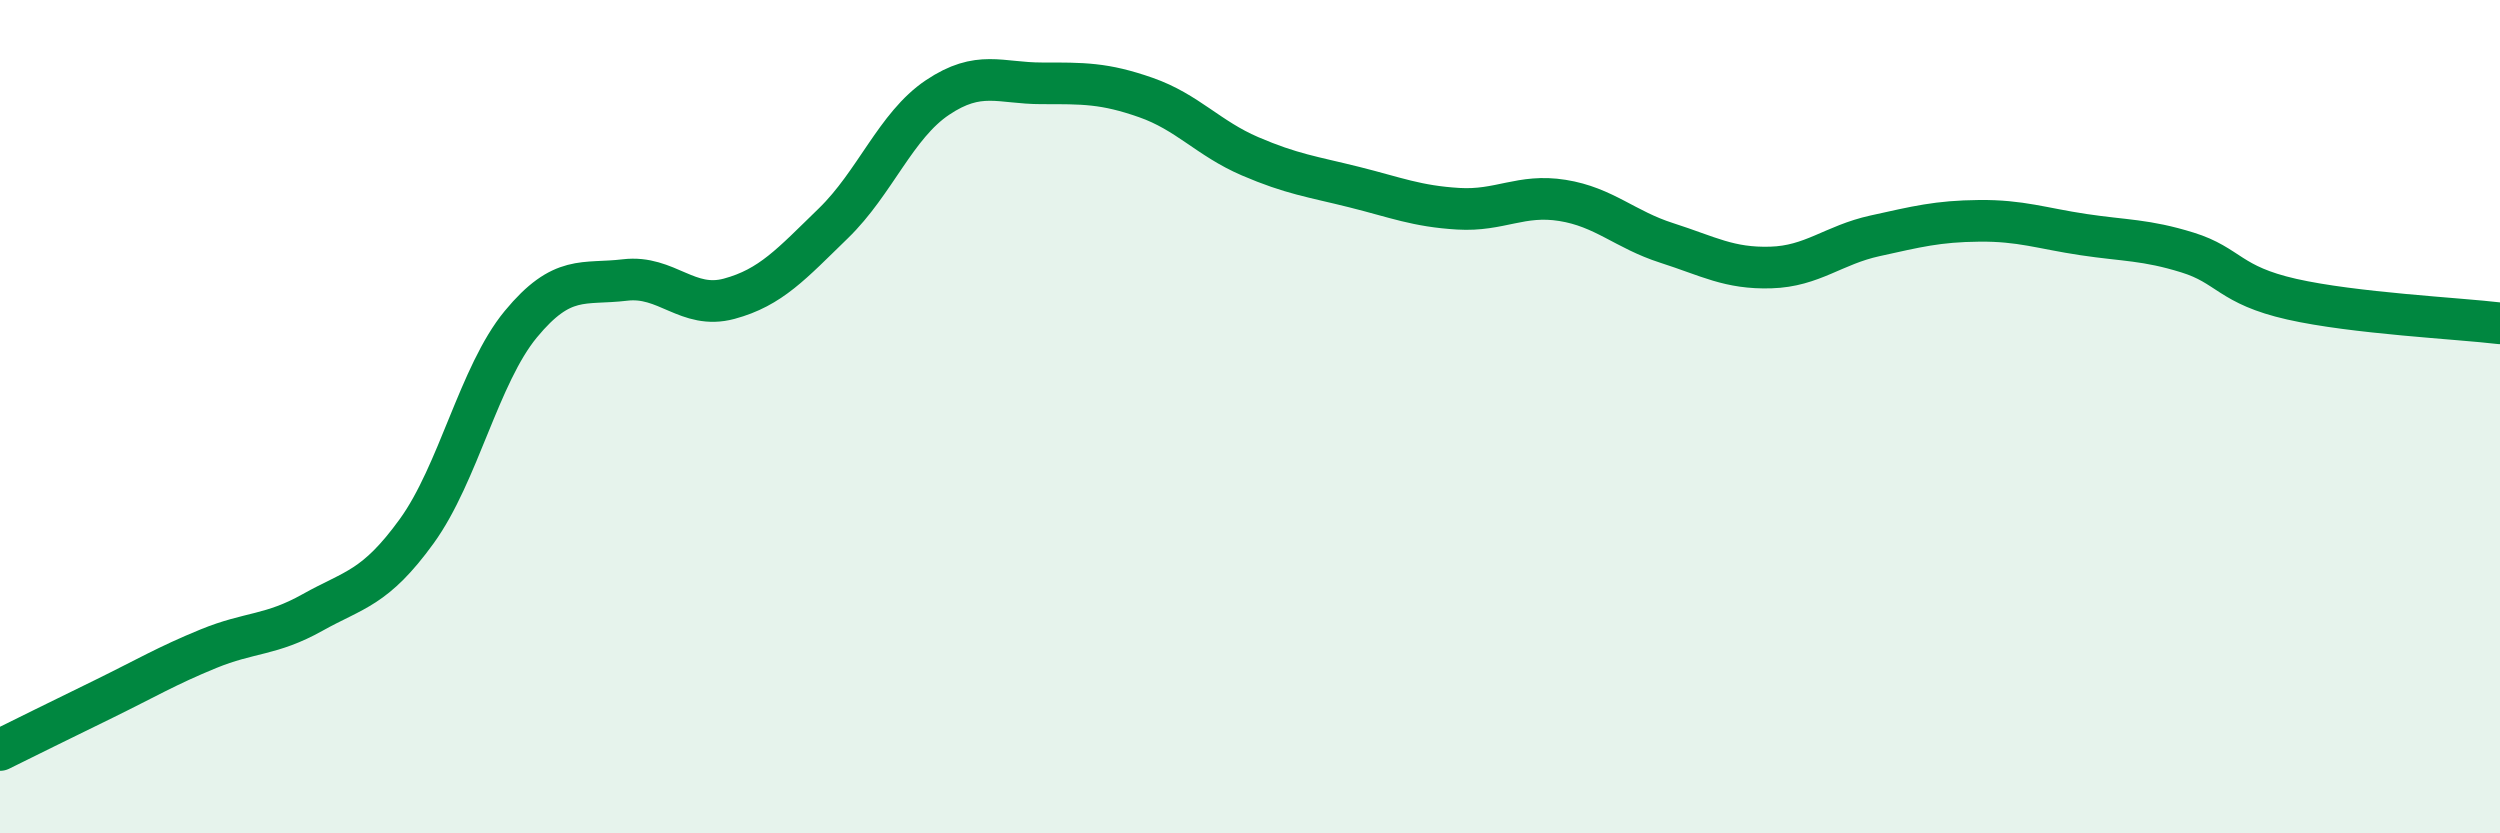
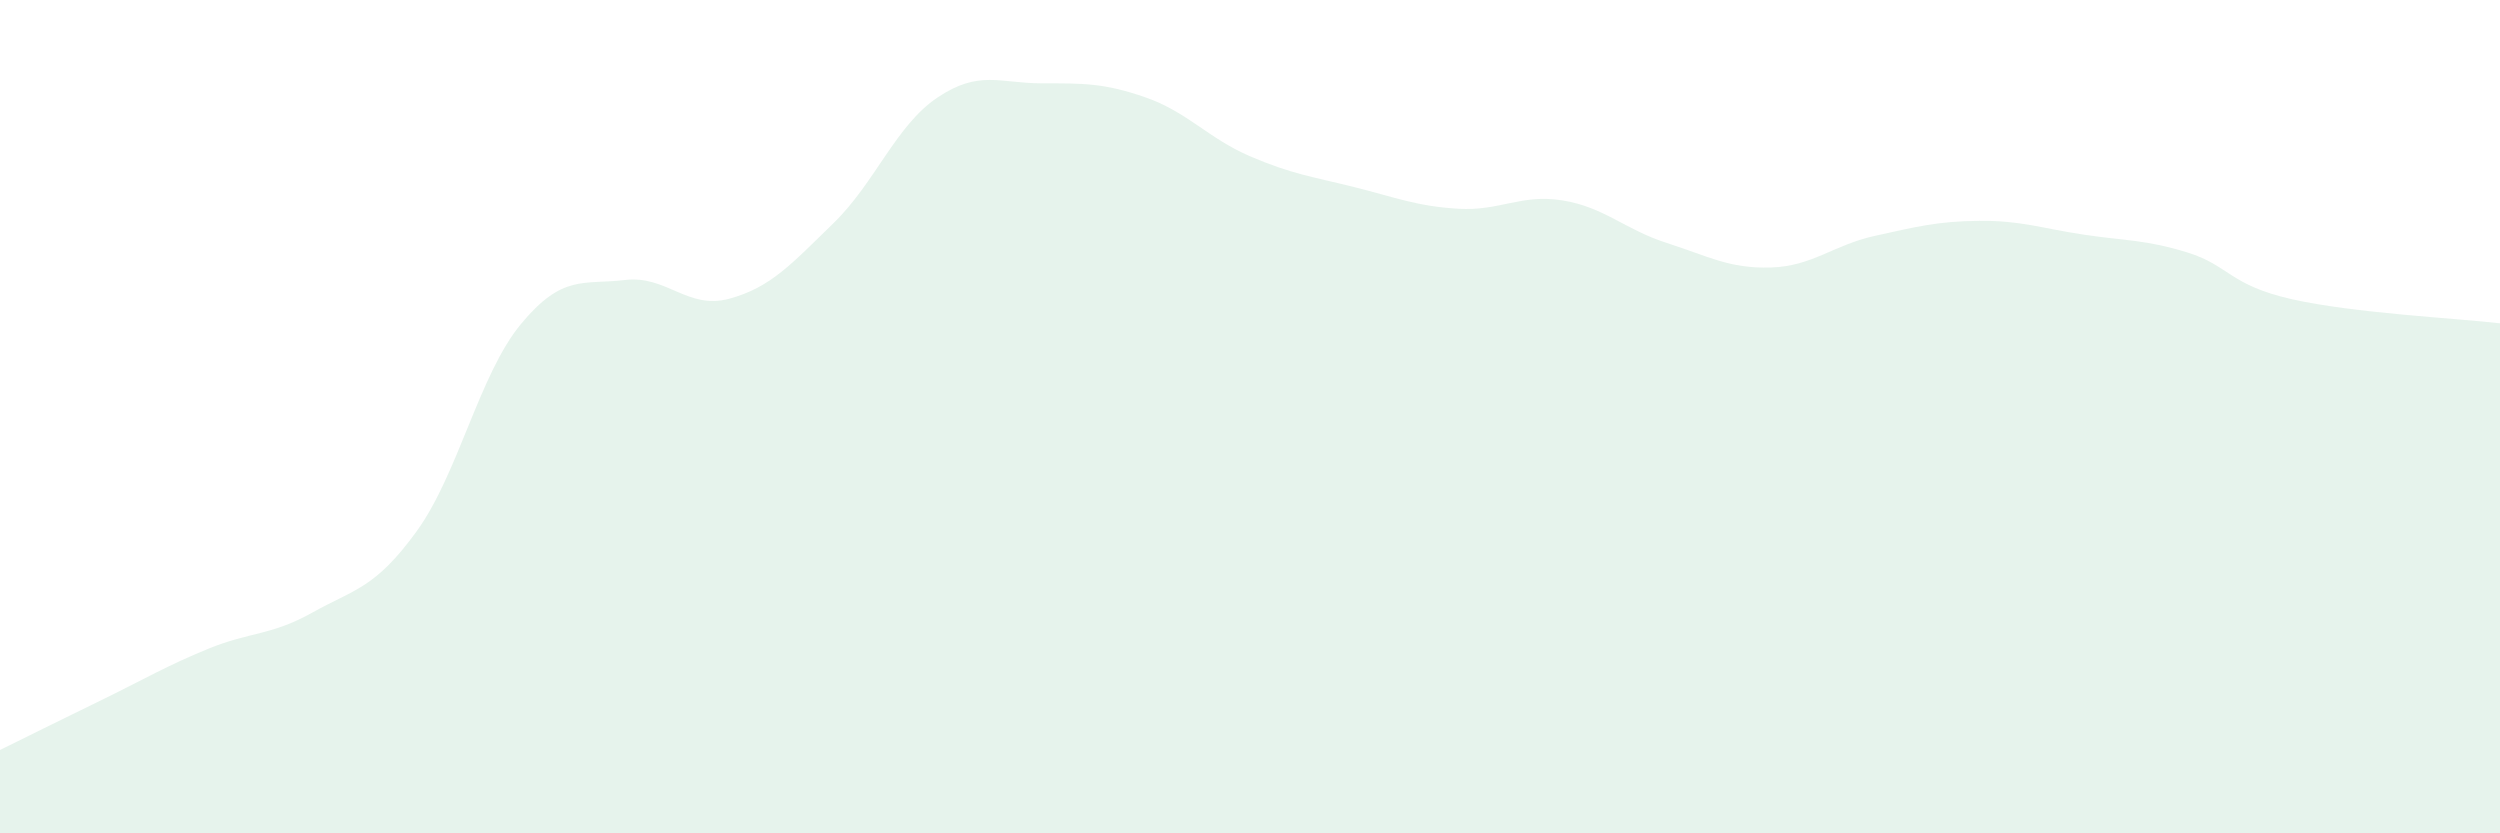
<svg xmlns="http://www.w3.org/2000/svg" width="60" height="20" viewBox="0 0 60 20">
  <path d="M 0,18 C 0.5,17.75 1.5,17.26 2.5,16.77 C 3.5,16.28 4,15.98 5,15.57 C 6,15.16 6.5,15.26 7.5,14.7 C 8.5,14.14 9,14.13 10,12.75 C 11,11.37 11.5,8.99 12.5,7.78 C 13.5,6.57 14,6.84 15,6.72 C 16,6.6 16.5,7.44 17.5,7.17 C 18.5,6.9 19,6.33 20,5.36 C 21,4.39 21.5,3.01 22.5,2.34 C 23.5,1.67 24,2 25,2 C 26,2 26.5,1.99 27.5,2.34 C 28.5,2.69 29,3.32 30,3.75 C 31,4.18 31.5,4.24 32.5,4.49 C 33.5,4.74 34,4.95 35,5.01 C 36,5.07 36.5,4.65 37.5,4.81 C 38.5,4.97 39,5.51 40,5.83 C 41,6.15 41.5,6.45 42.5,6.42 C 43.5,6.39 44,5.88 45,5.66 C 46,5.44 46.5,5.31 47.5,5.3 C 48.5,5.29 49,5.48 50,5.63 C 51,5.78 51.5,5.75 52.5,6.06 C 53.5,6.37 53.5,6.84 55,7.18 C 56.5,7.52 59,7.64 60,7.76L60 20L0 20Z" fill="#008740" opacity="0.1" stroke-linecap="round" stroke-linejoin="round" />
-   <path d="M 0,18 C 0.5,17.75 1.5,17.26 2.5,16.77 C 3.5,16.28 4,15.98 5,15.57 C 6,15.16 6.5,15.26 7.5,14.7 C 8.5,14.14 9,14.13 10,12.75 C 11,11.37 11.5,8.99 12.5,7.78 C 13.5,6.57 14,6.84 15,6.72 C 16,6.6 16.5,7.44 17.5,7.17 C 18.5,6.9 19,6.33 20,5.36 C 21,4.39 21.5,3.01 22.5,2.34 C 23.5,1.67 24,2 25,2 C 26,2 26.5,1.99 27.5,2.34 C 28.5,2.69 29,3.32 30,3.75 C 31,4.18 31.5,4.24 32.5,4.49 C 33.5,4.74 34,4.95 35,5.01 C 36,5.07 36.5,4.65 37.5,4.81 C 38.5,4.97 39,5.51 40,5.83 C 41,6.15 41.5,6.45 42.5,6.42 C 43.5,6.39 44,5.88 45,5.66 C 46,5.44 46.5,5.31 47.5,5.3 C 48.5,5.29 49,5.48 50,5.63 C 51,5.78 51.5,5.75 52.5,6.06 C 53.5,6.37 53.5,6.84 55,7.18 C 56.5,7.52 59,7.64 60,7.76" stroke="#008740" stroke-width="1" fill="none" stroke-linecap="round" stroke-linejoin="round" />
</svg>